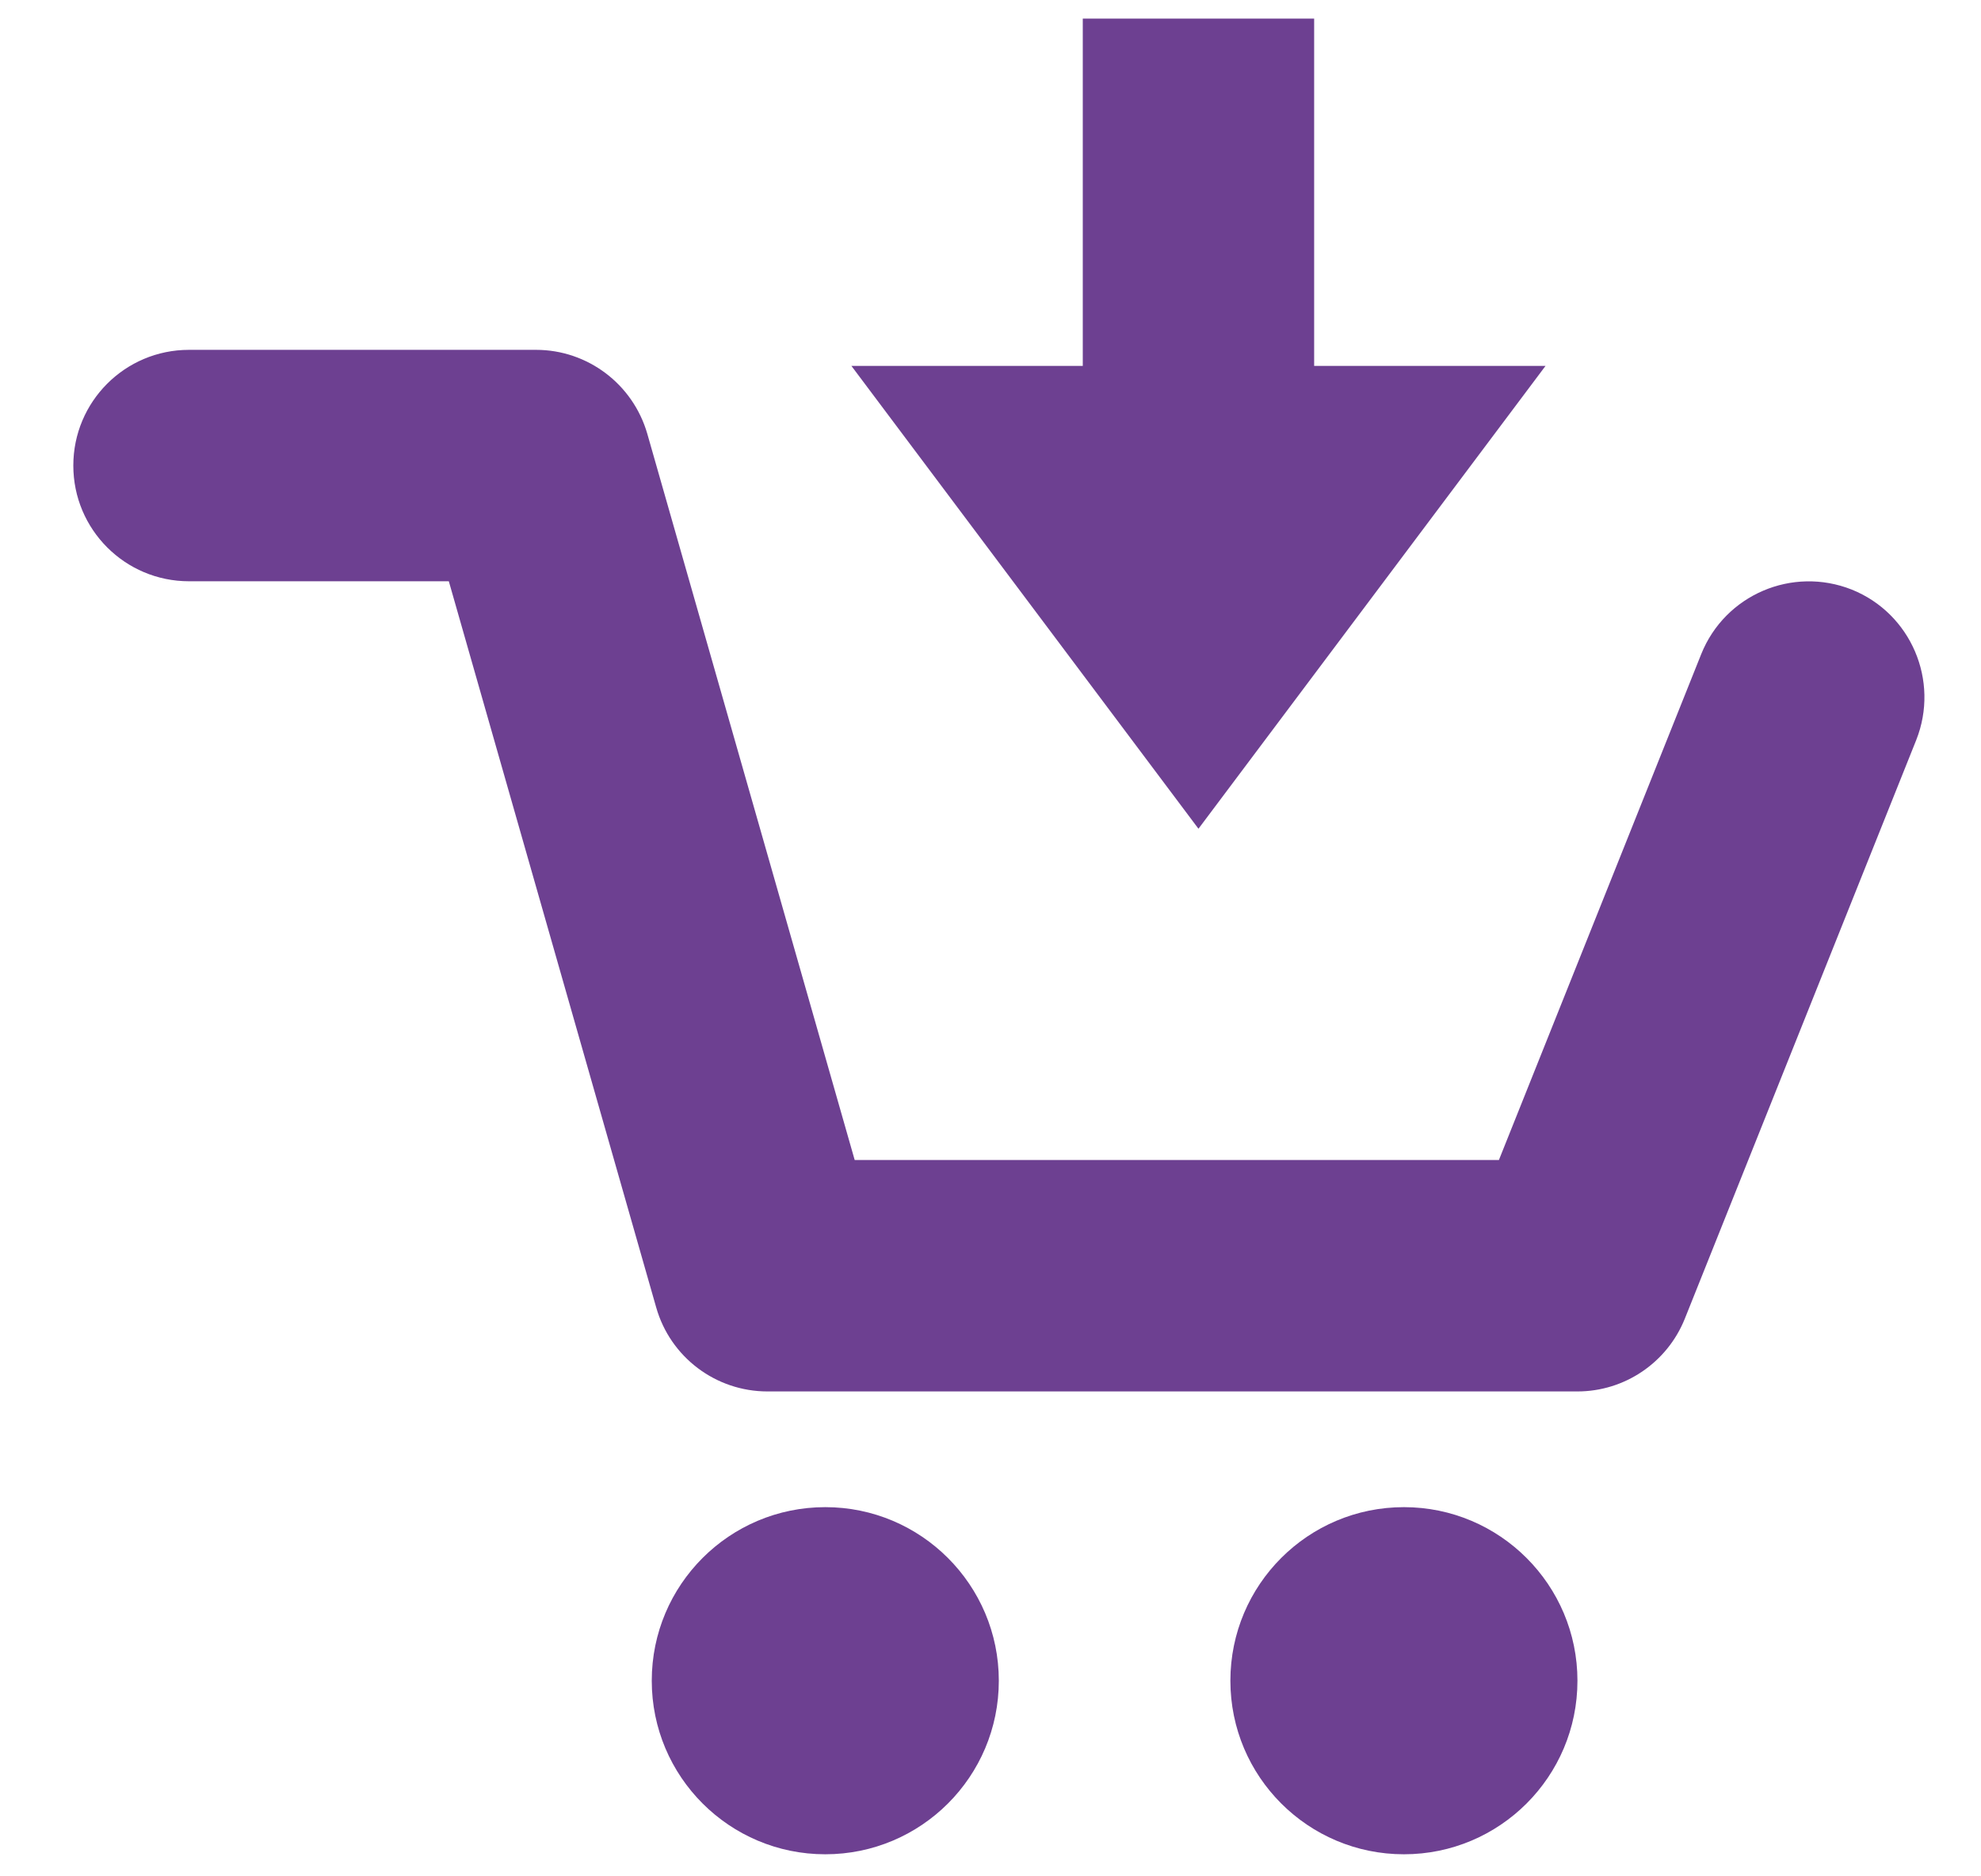
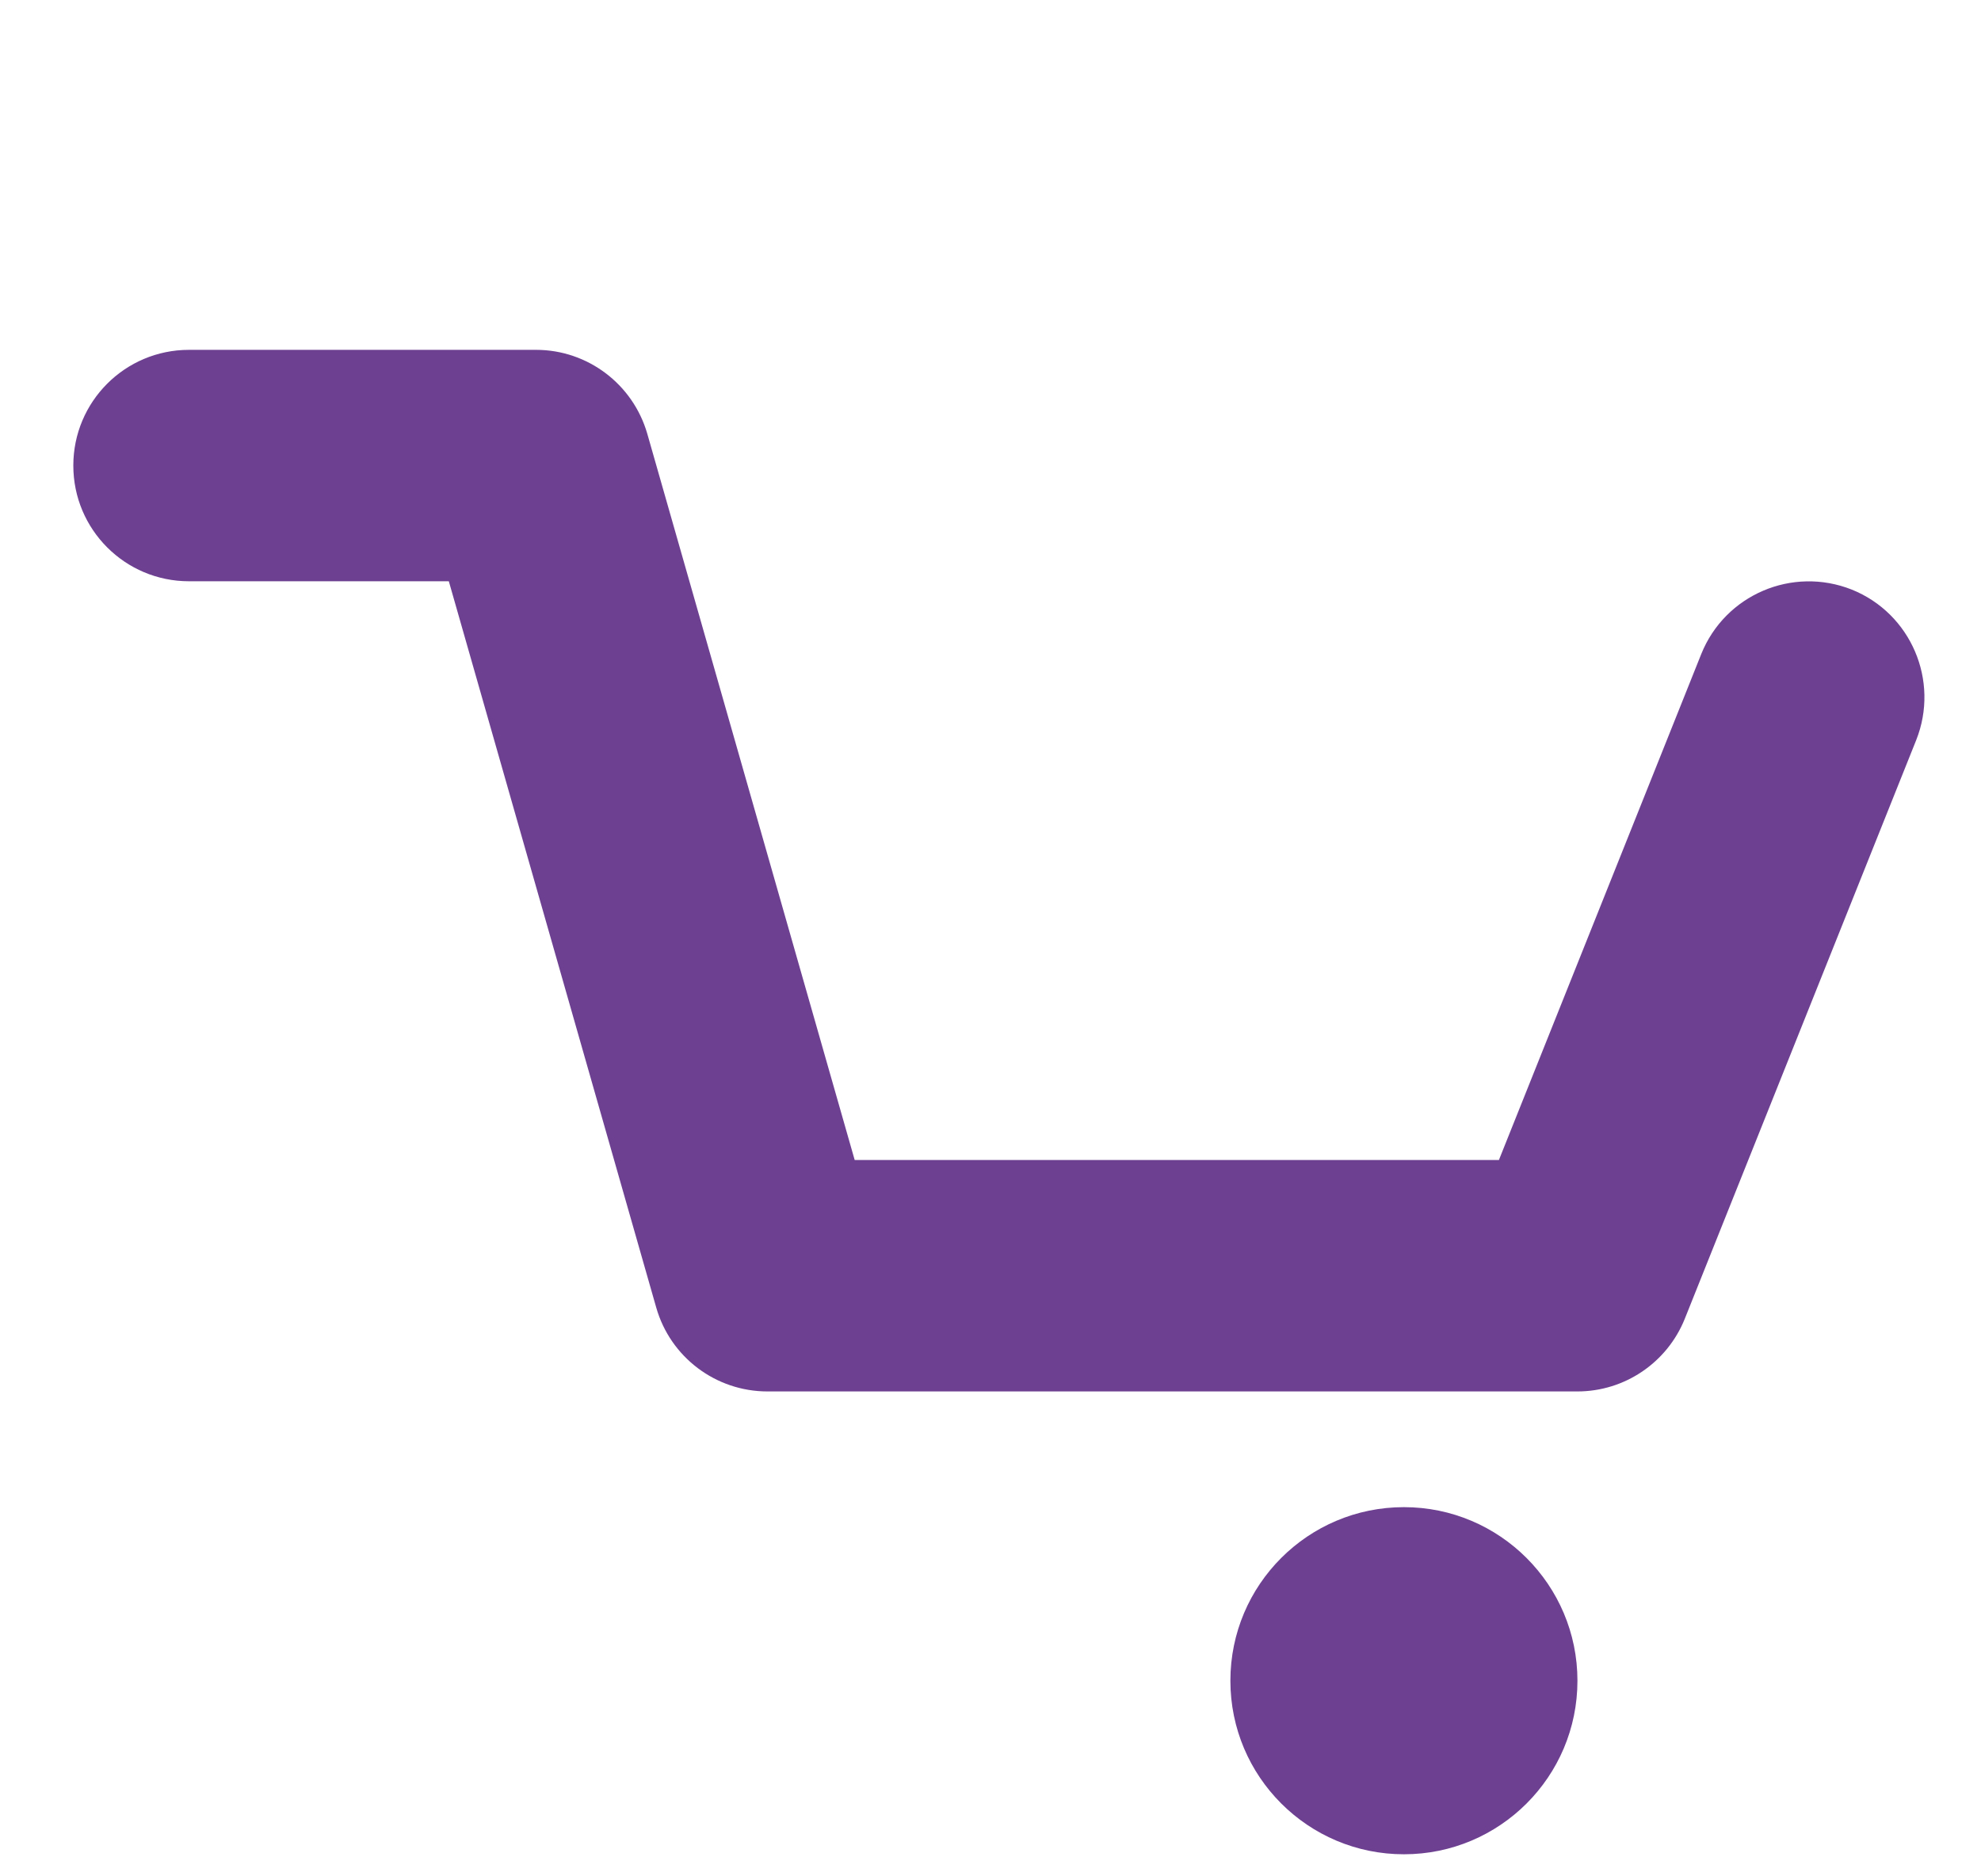
<svg xmlns="http://www.w3.org/2000/svg" version="1.1" id="Calque_1" x="0px" y="0px" viewBox="0 0 1024 969.6" style="enable-background:new 0 0 1024 969.6;" xml:space="preserve">
  <style type="text/css">
	.st0{fill:#6D4091;}
</style>
  <g id="XMLID_352_">
-     <path id="XMLID_356_" class="st0" d="M426.6,778.9c-49.5,0-89.7,40.1-89.7,89.7c0,49.6,40.2,89.7,89.7,89.7   c49.5,0,89.7-40.1,89.7-89.7C516.3,819.1,476.1,778.9,426.6,778.9z" />
    <path id="XMLID_355_" class="st0" d="M725.7,778.9c-49.5,0-89.7,40.1-89.7,89.7c0,49.6,40.2,89.7,89.7,89.7   c49.5,0,89.7-40.1,89.7-89.7C815.4,819.1,775.2,778.9,725.7,778.9z" />
    <path id="XMLID_354_" class="st0" d="M957.2,304.7c-30.8-12.2-65.5,2.7-77.8,33.3L774.8,599.5h-333L334.6,224.2   c-7.4-25.7-30.9-43.4-57.5-43.4H97.7c-33.1,0-59.8,26.8-59.8,59.8s26.7,59.8,59.8,59.8H232l107.2,375.3   c7.3,25.7,30.8,43.4,57.5,43.4h418.7c24.4,0,46.4-14.9,55.5-37.6l119.6-299C1002.7,351.8,987.8,317,957.2,304.7z" />
-     <polygon id="XMLID_353_" class="st0" points="798.9,189.1 679.3,189.1 679.3,9.6 559.7,9.6 559.7,189.1 440.1,189.1 619.5,428.3     " />
  </g>
</svg>